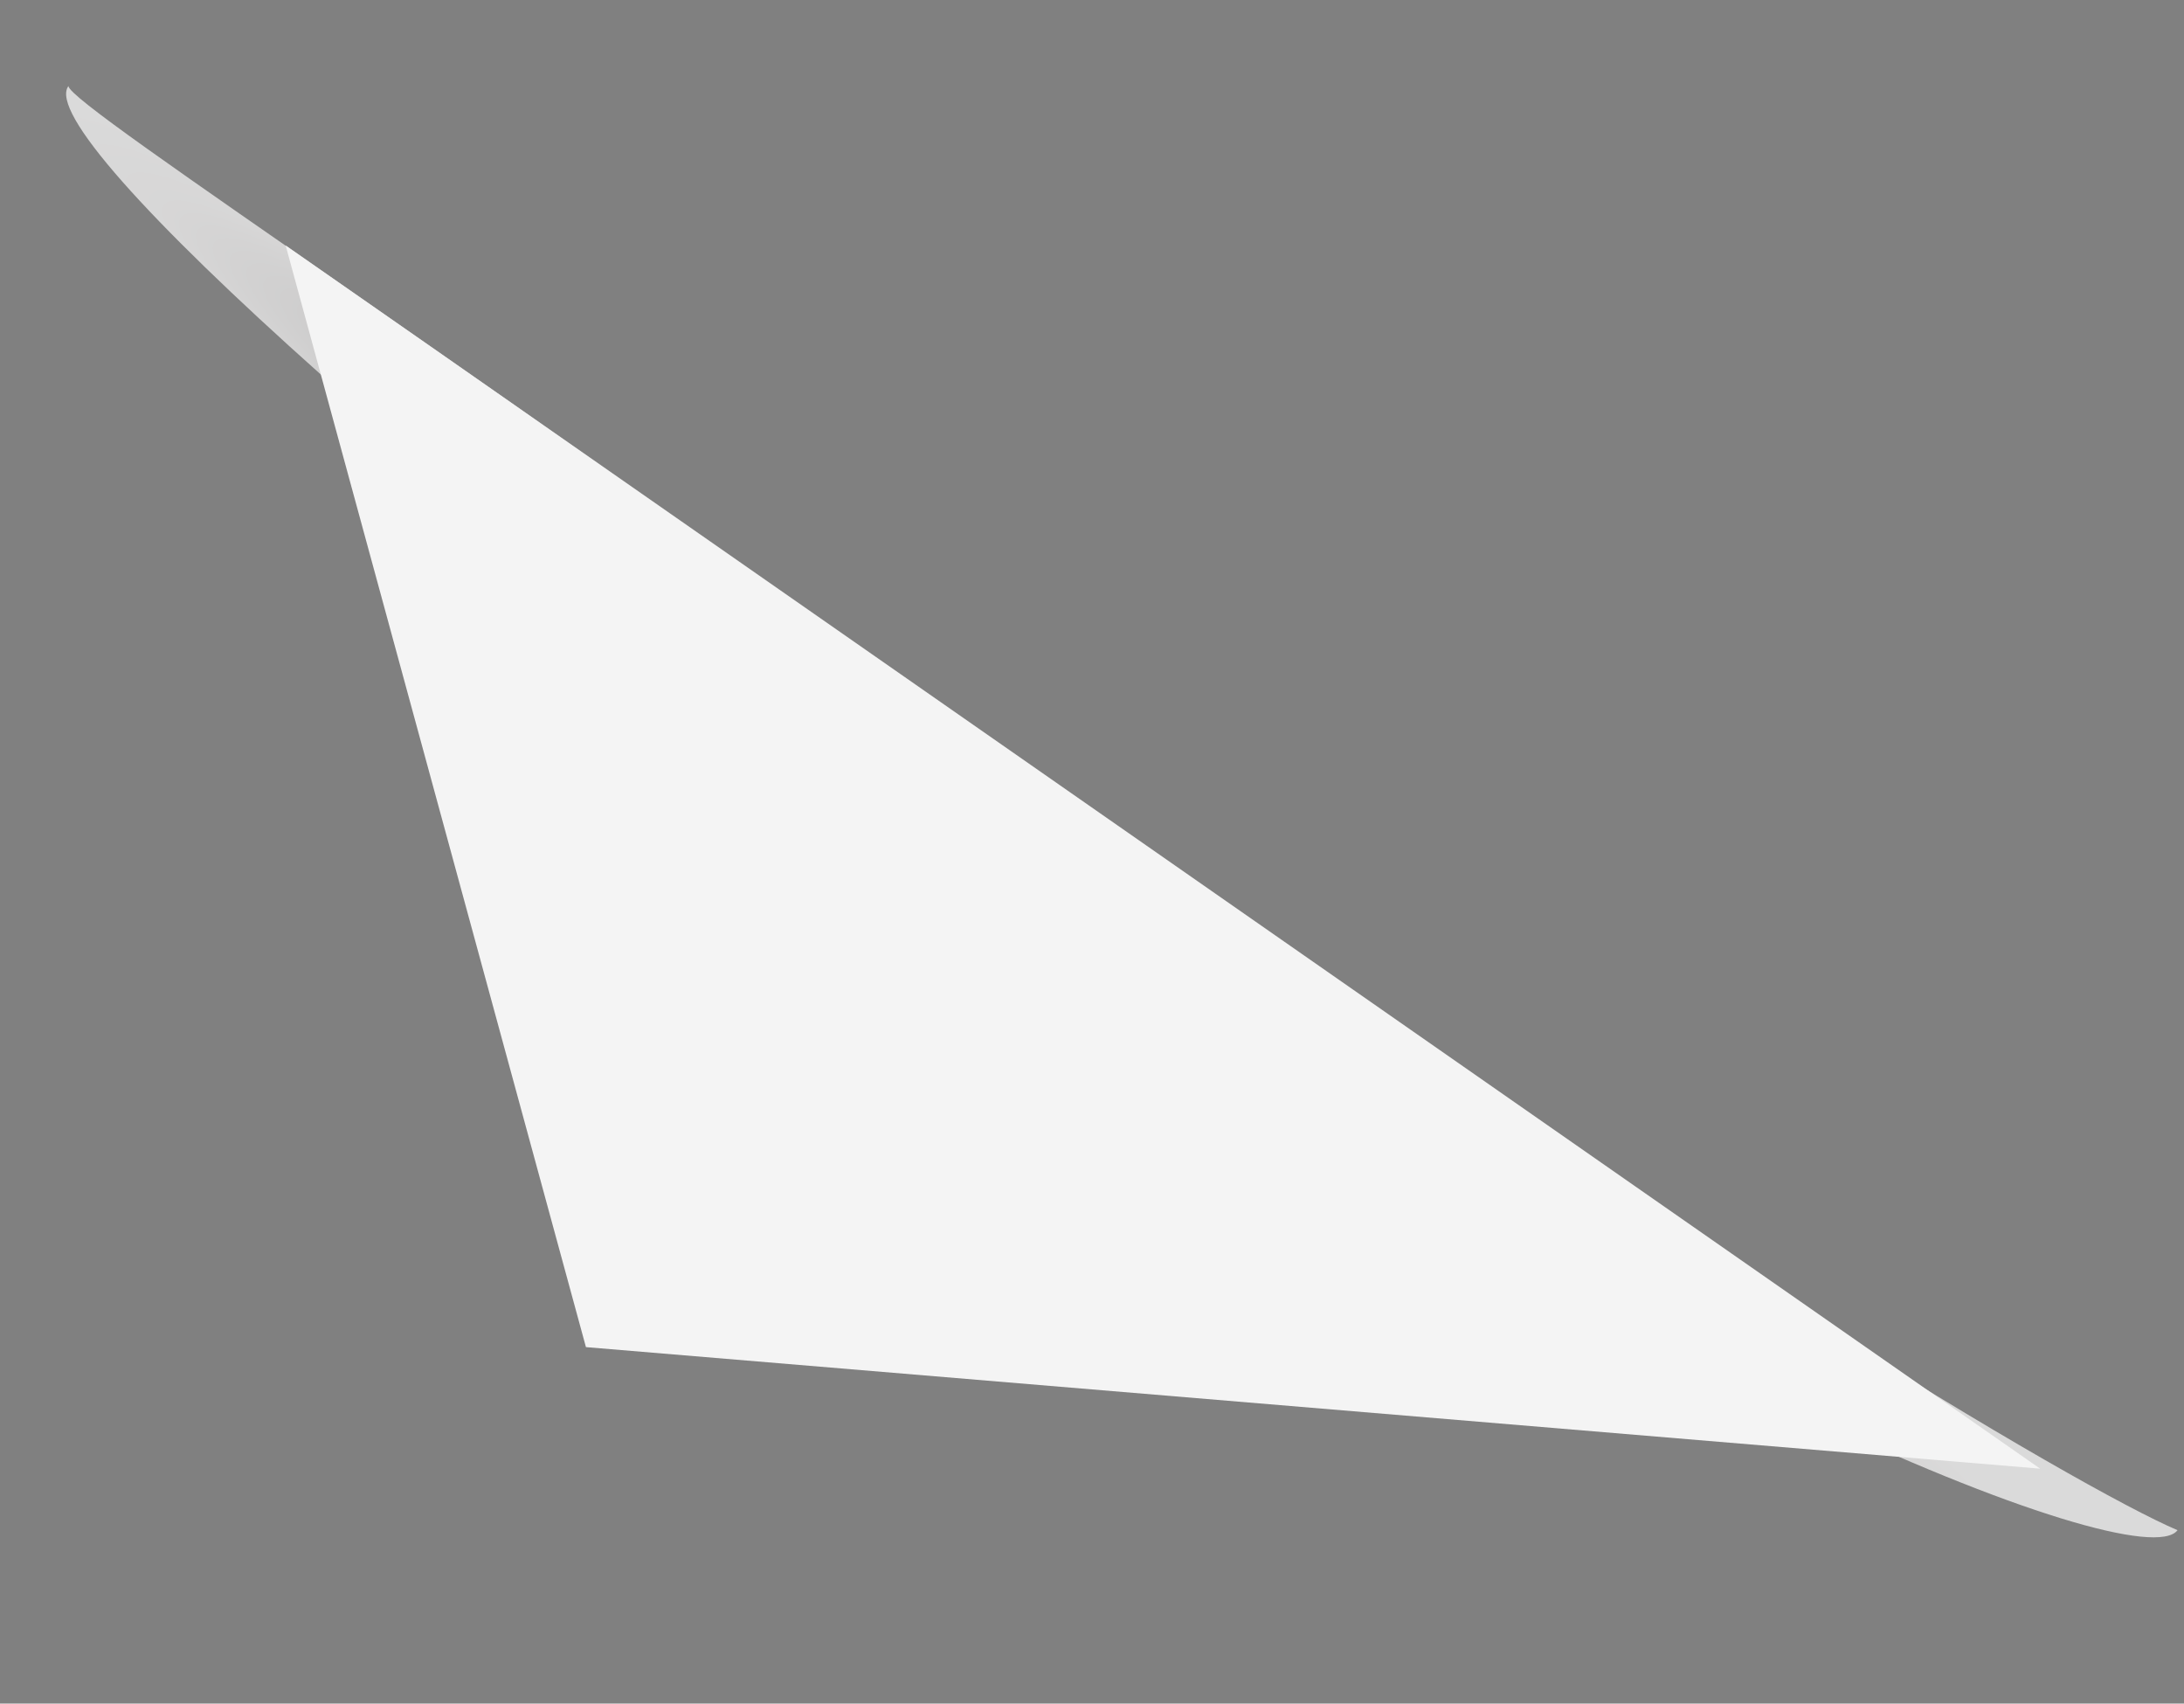
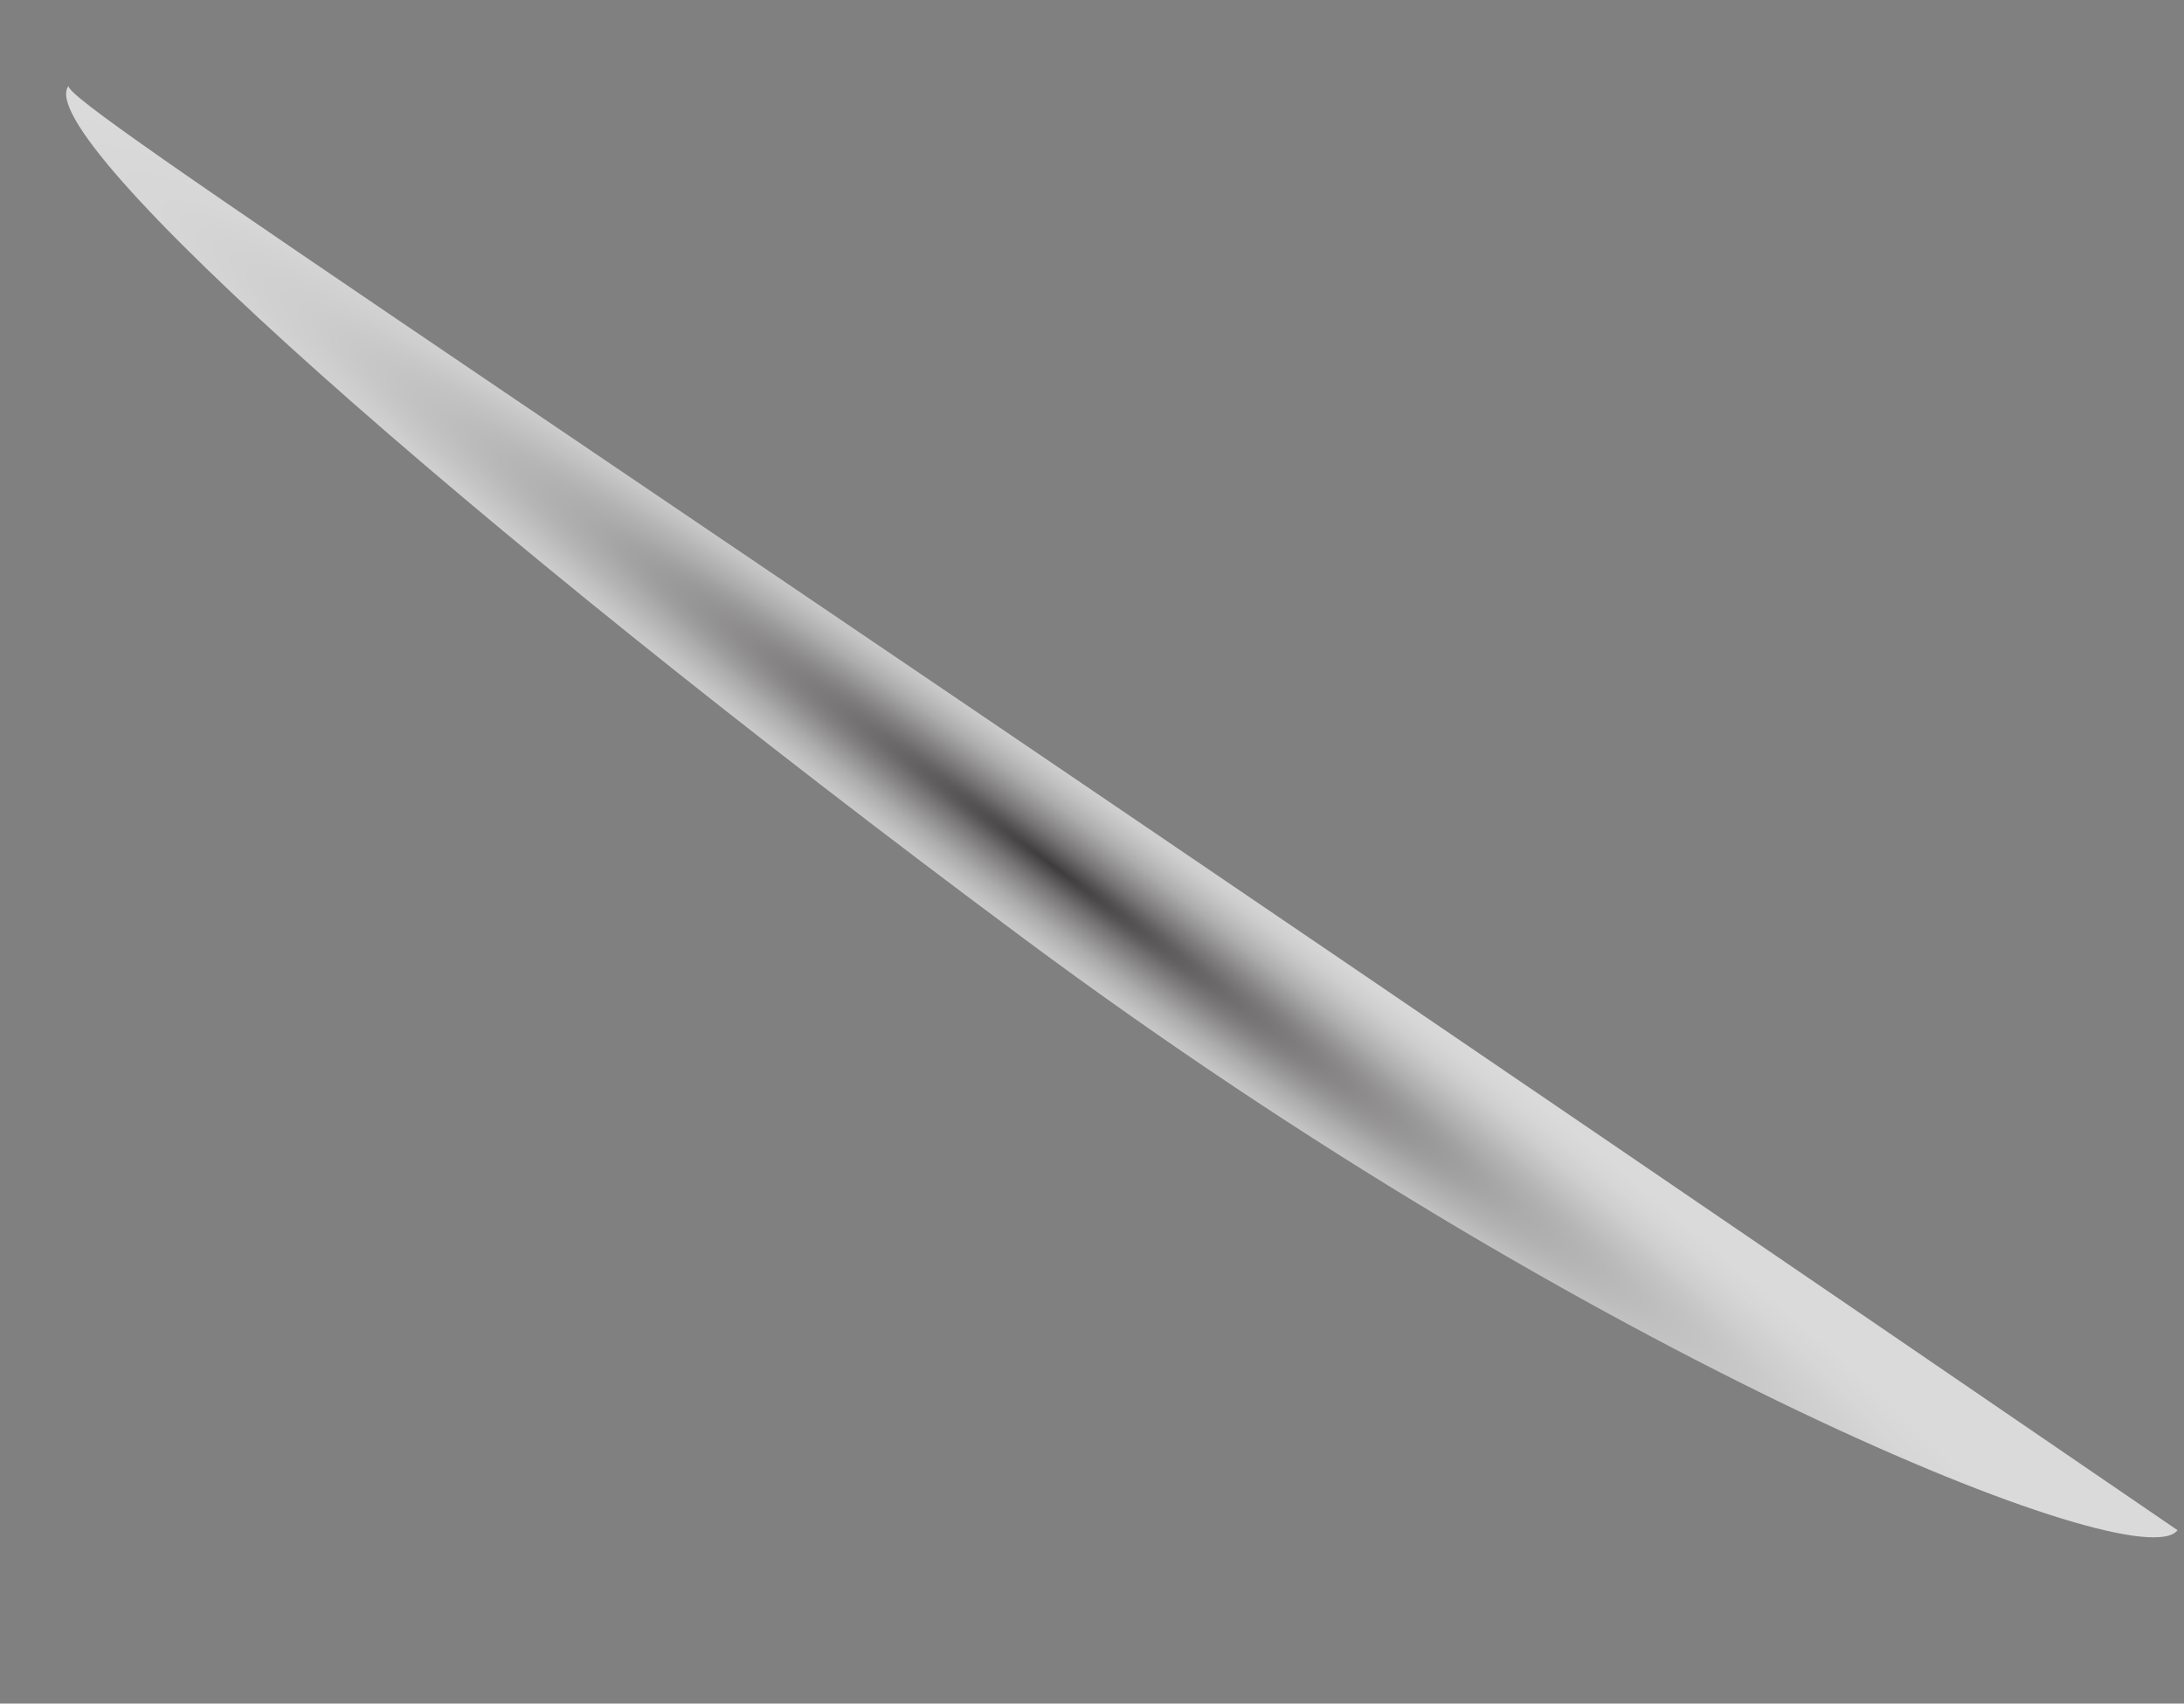
<svg xmlns="http://www.w3.org/2000/svg" width="218" height="170" viewBox="0 0 218 170" fill="none">
  <rect x="0" y="0" width="218" height="170" fill="#808080" stroke="none" />
-   <path style="mix-blend-mode:multiply" opacity="0.71" d="M217.353 152.696C207.5 148.5 164.388 123.082 107.907 81.124C51.426 39.167 6.842 10.534 6.832 8.586C3.059 13.642 45.787 51.754 102.268 93.711C158.749 135.668 213.58 157.752 217.353 152.696Z" fill="url(#paint0_radial_1_2)" />
-   <path d="M203.642 146.556L28.513 24.49L58.487 134.427L203.642 146.556Z" fill="#F4F4F4" />
+   <path style="mix-blend-mode:multiply" opacity="0.71" d="M217.353 152.696C51.426 39.167 6.842 10.534 6.832 8.586C3.059 13.642 45.787 51.754 102.268 93.711C158.749 135.668 213.58 157.752 217.353 152.696Z" fill="url(#paint0_radial_1_2)" />
  <defs>
    <radialGradient id="paint0_radial_1_2" cx="0" cy="0" r="1" gradientUnits="userSpaceOnUse" gradientTransform="translate(105.078 86.372) rotate(-143.393) scale(127.726 11.098)">
      <stop stop-color="#231F20" />
      <stop offset="0.06" stop-color="#3C3839" />
      <stop offset="0.19" stop-color="#6F6C6D" />
      <stop offset="0.33" stop-color="#9B999A" />
      <stop offset="0.46" stop-color="#BFBEBE" />
      <stop offset="0.6" stop-color="#DBDADA" />
      <stop offset="0.73" stop-color="#EFEEEE" />
      <stop offset="0.87" stop-color="#FBFAFA" />
      <stop offset="1" stop-color="white" />
    </radialGradient>
  </defs>
</svg>